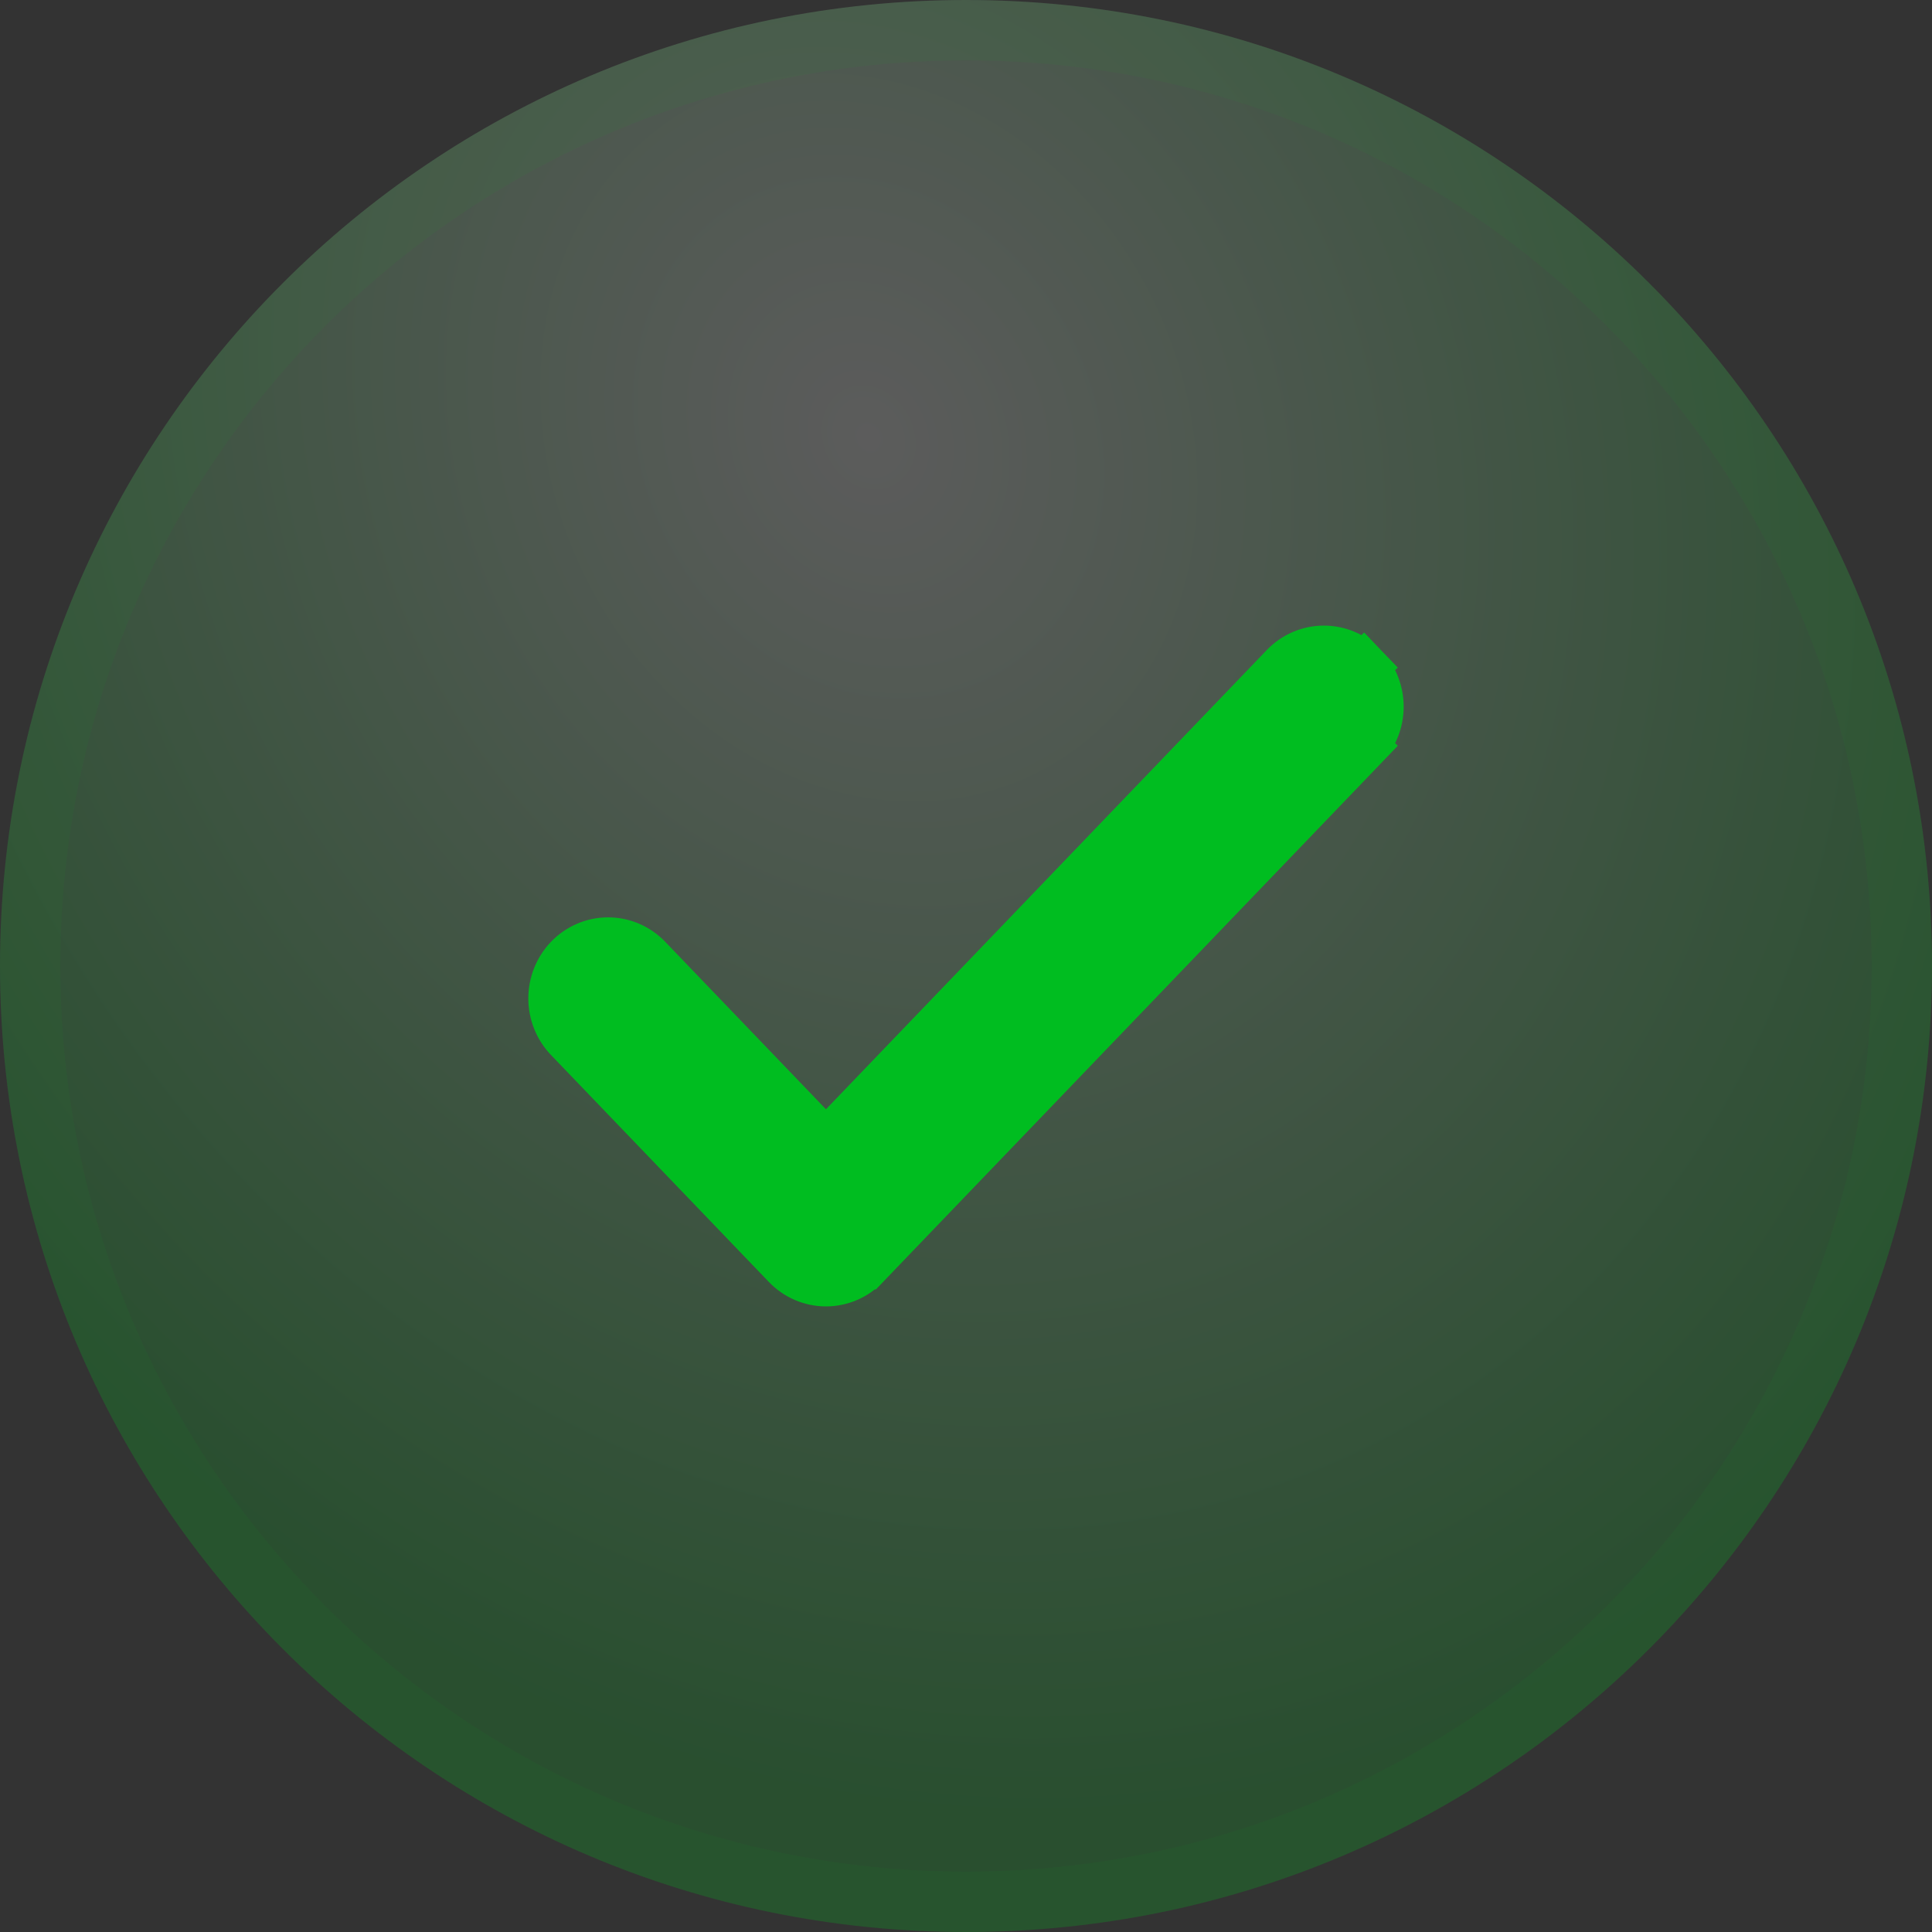
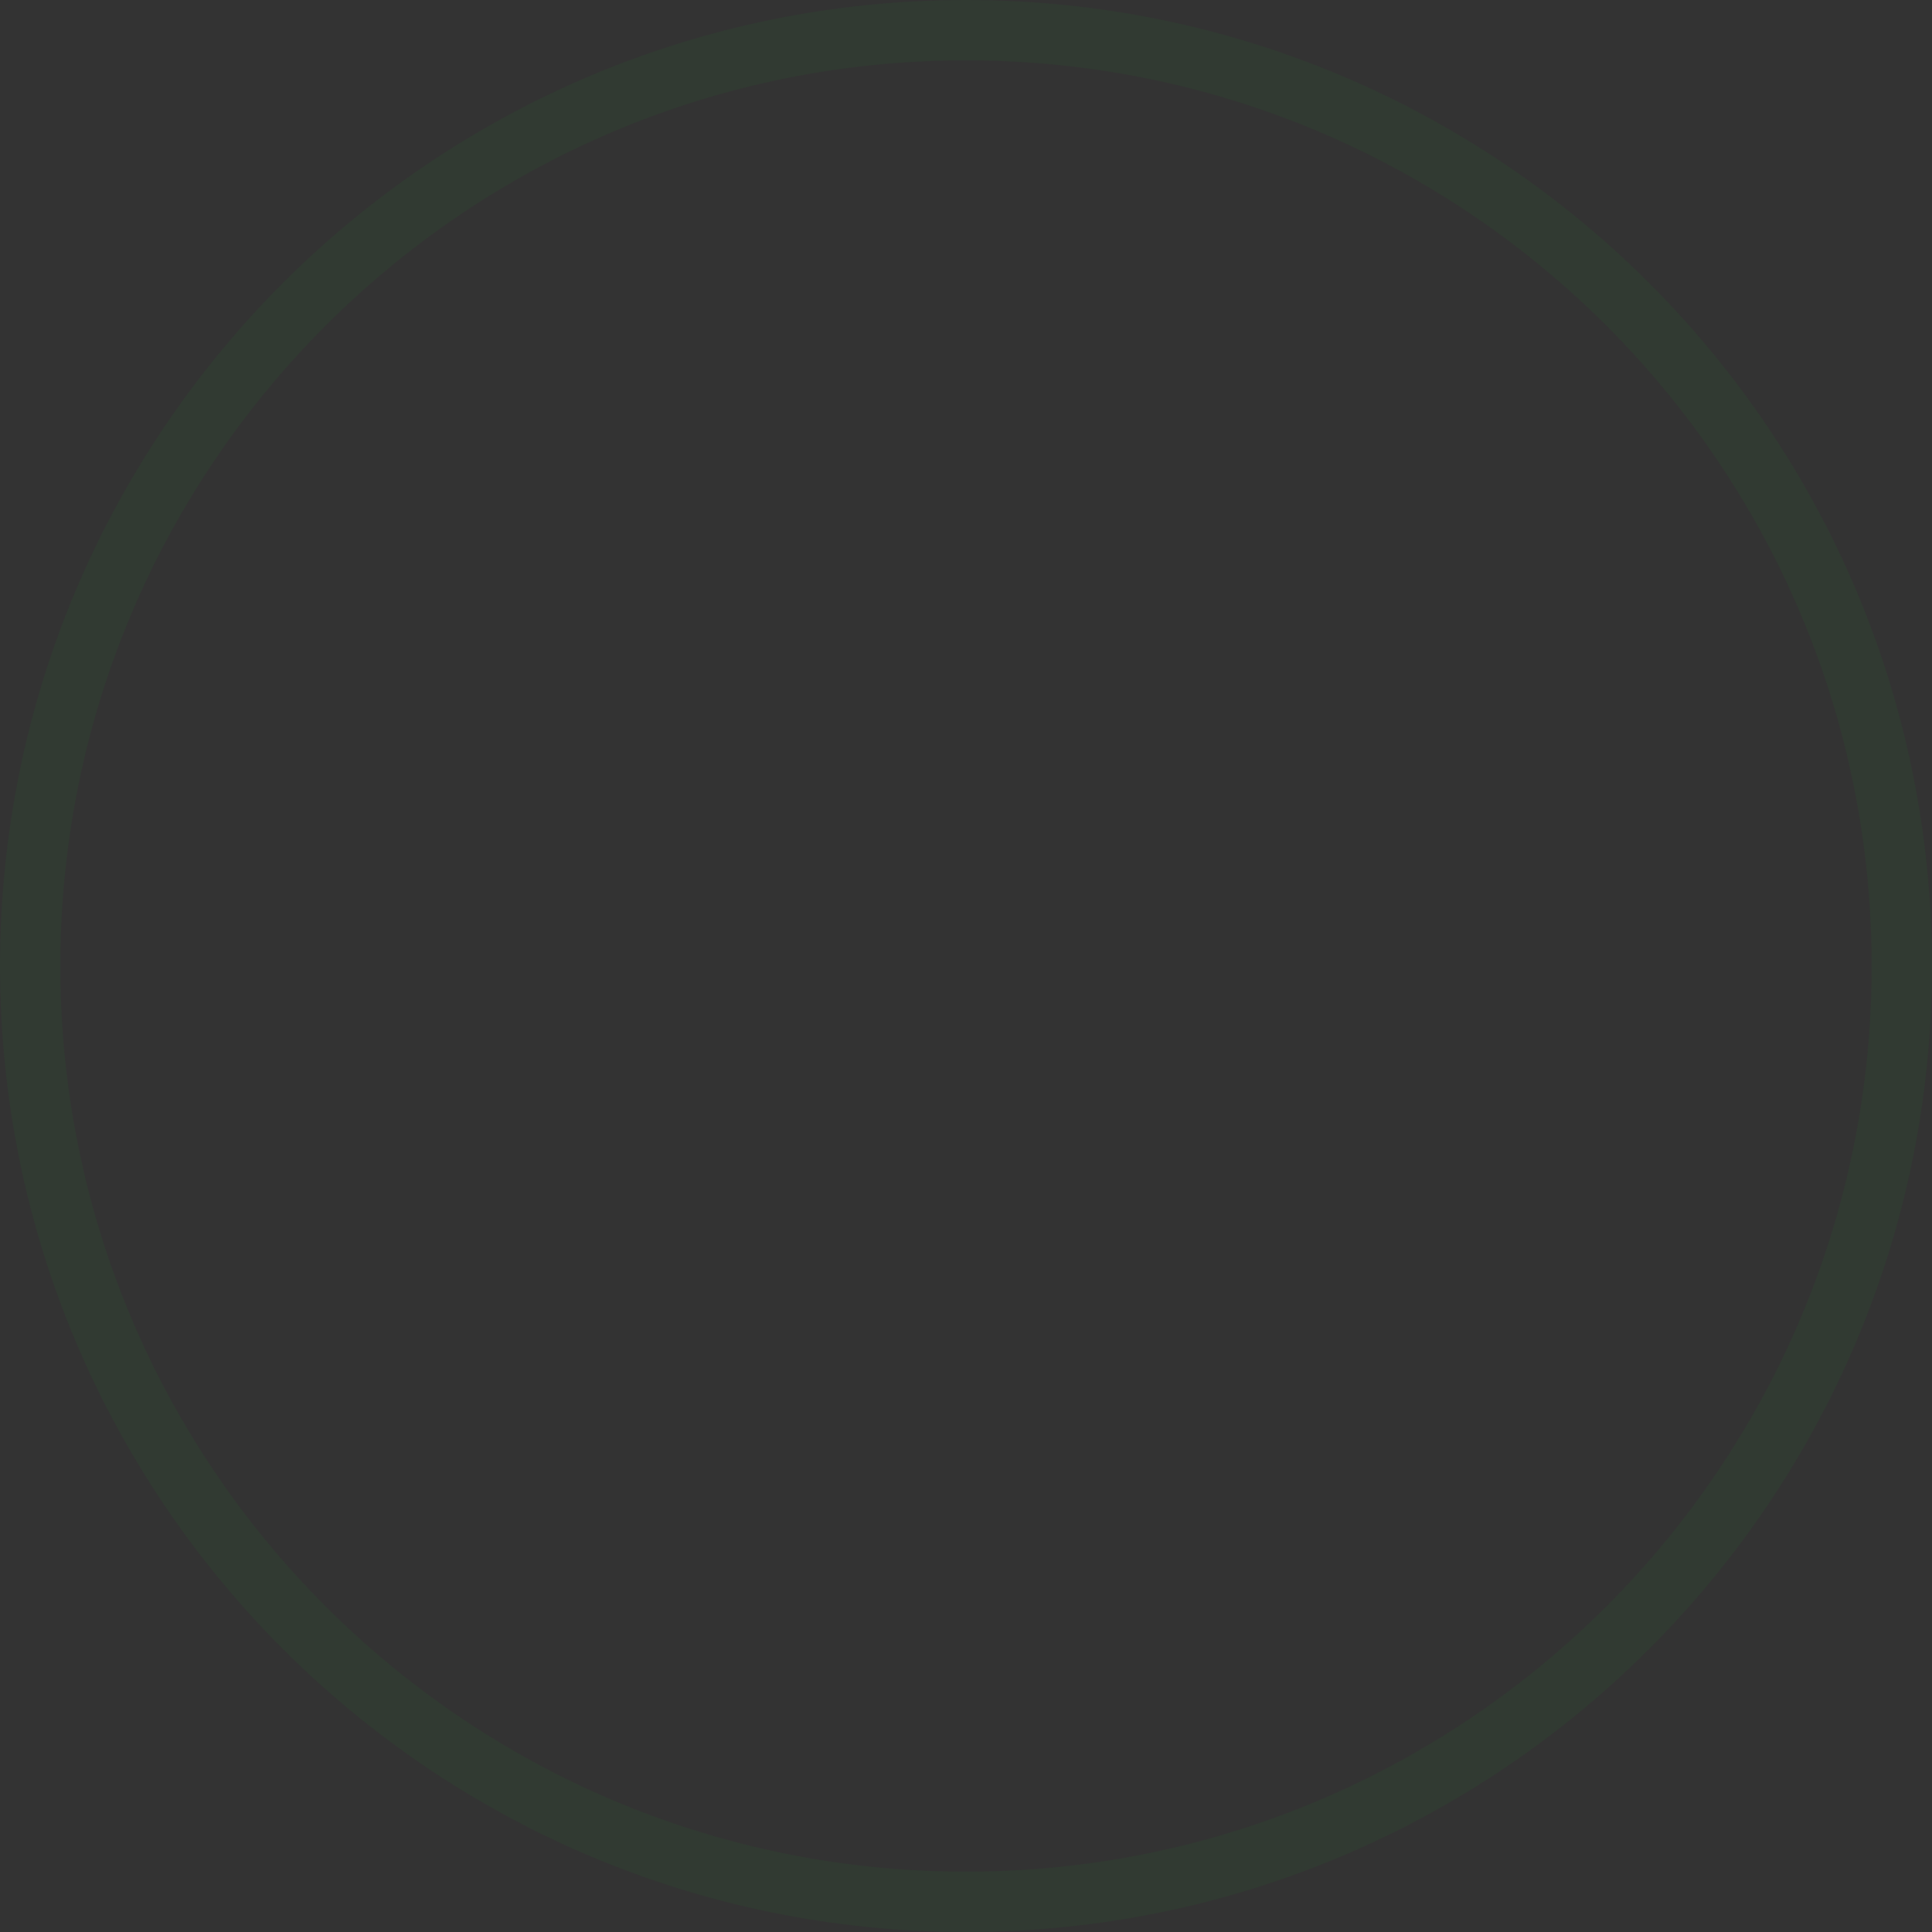
<svg xmlns="http://www.w3.org/2000/svg" width="64" height="64" viewBox="0 0 64 64" fill="none">
  <rect x="0" y="0" width="64" height="64" fill="#333333" stroke="none" />
-   <path d="M0 32C0 14.327 14.327 0 32 0C49.673 0 64 14.327 64 32C64 49.673 49.673 64 32 64C14.327 64 0 49.673 0 32Z" fill="url(#paint0_radial_45_458)" fill-opacity="0.2" />
  <path d="M1 32C1 14.879 14.879 1 32 1C49.121 1 63 14.879 63 32C63 49.121 49.121 63 32 63C14.879 63 1 49.121 1 32Z" stroke="#00BD20" stroke-opacity="0.05" stroke-width="2" />
-   <path d="M45.166 24.727L44.609 24.192L45.166 24.727C45.507 24.372 45.693 23.897 45.693 23.409C45.693 22.921 45.507 22.446 45.166 22.091L44.585 22.649L45.166 22.091C44.825 21.735 44.354 21.529 43.856 21.529C43.358 21.529 42.887 21.735 42.545 22.091L42.545 22.091L27.361 37.909L21.455 31.756L21.455 31.756C21.113 31.4 20.642 31.194 20.144 31.194C19.646 31.194 19.175 31.4 18.834 31.756C18.493 32.111 18.307 32.586 18.307 33.074C18.307 33.562 18.493 34.036 18.834 34.391L26.05 41.908C26.05 41.908 26.05 41.908 26.05 41.908C26.219 42.084 26.422 42.226 26.647 42.323C26.872 42.42 27.115 42.471 27.361 42.471C27.607 42.471 27.849 42.42 28.075 42.323C28.3 42.226 28.502 42.084 28.671 41.908C28.671 41.908 28.671 41.908 28.672 41.908L45.166 24.727Z" fill="#00BD20" stroke="#00BD20" stroke-width="1.611" />
  <defs>
    <radialGradient id="paint0_radial_45_458" cx="0" cy="0" r="1" gradientUnits="userSpaceOnUse" gradientTransform="translate(29 14.5) rotate(63.983) scale(46.736 39.75)">
      <stop stop-color="white" />
      <stop offset="1" stop-color="#00BD20" />
    </radialGradient>
  </defs>
</svg>